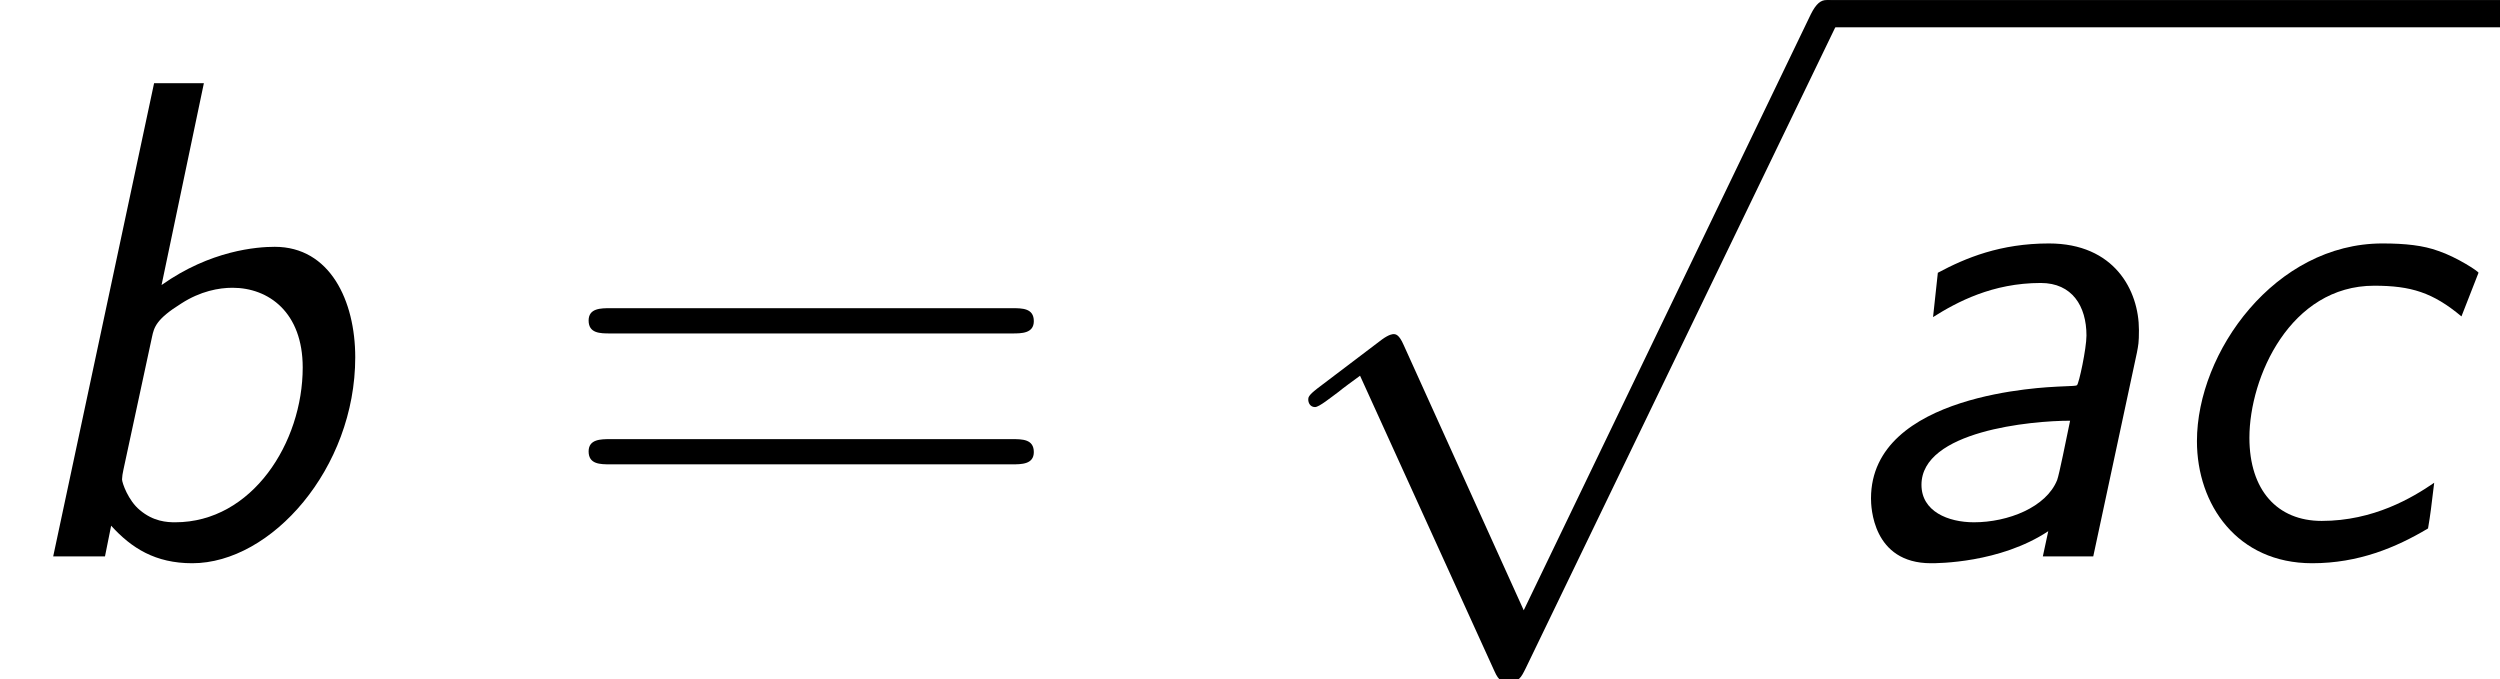
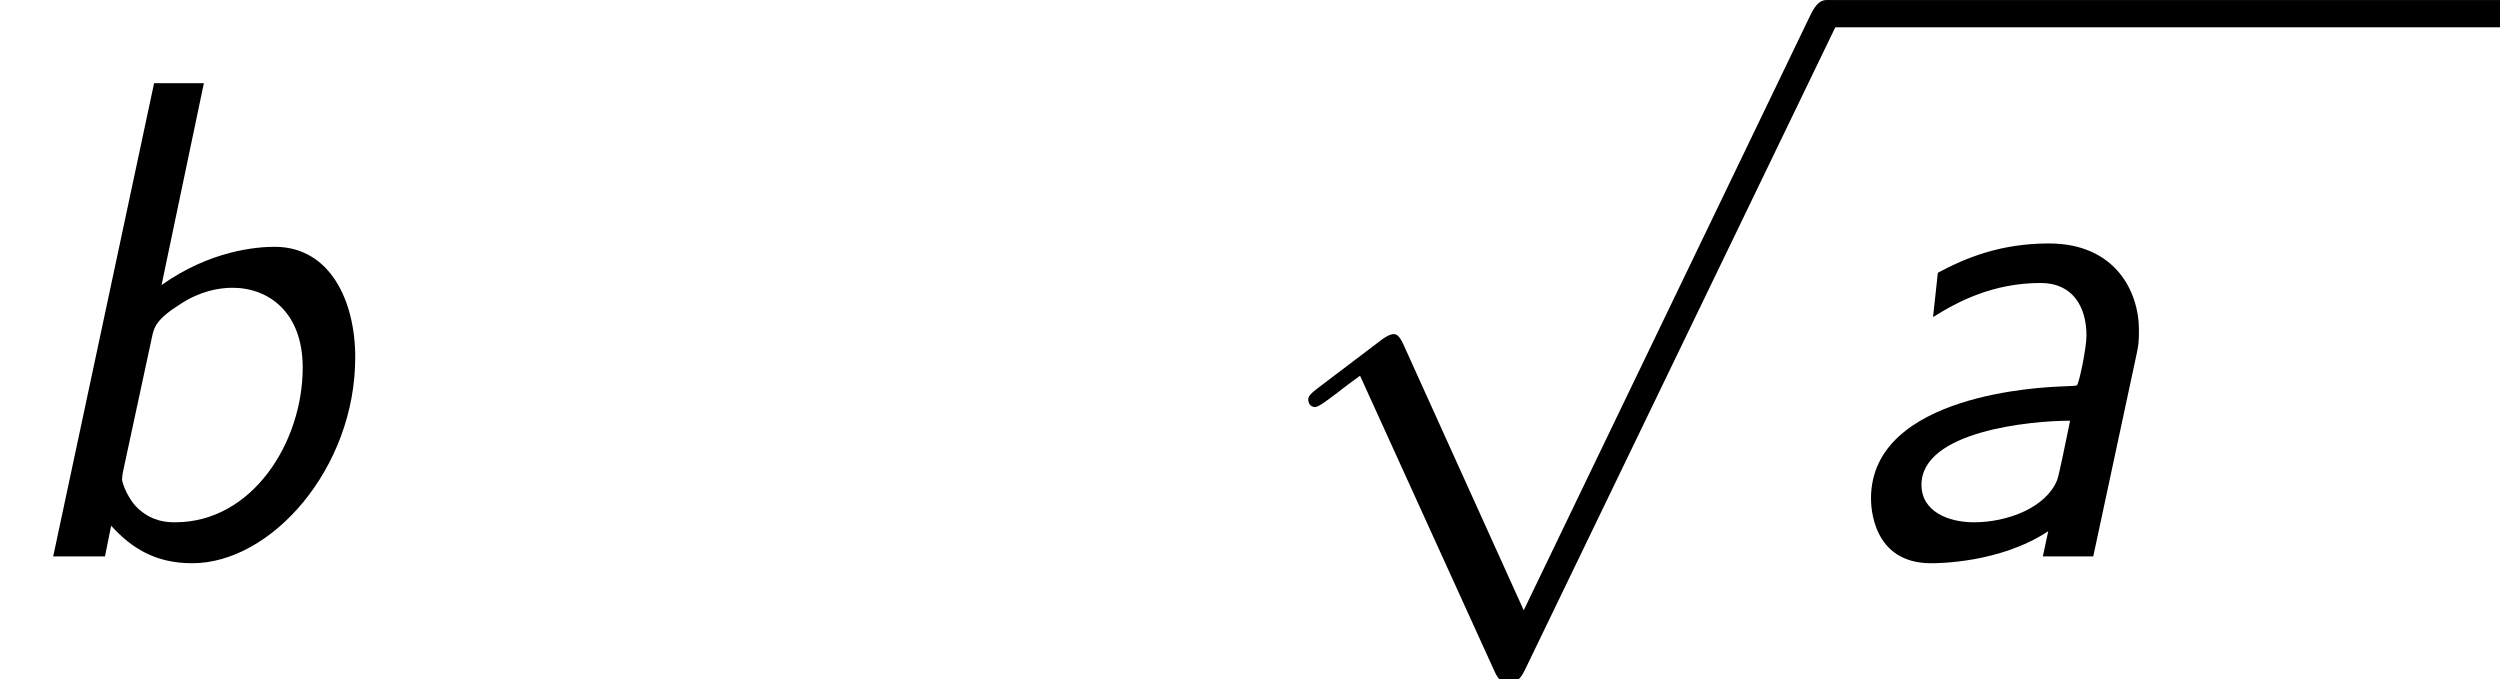
<svg xmlns="http://www.w3.org/2000/svg" xmlns:xlink="http://www.w3.org/1999/xlink" height="13.461pt" version="1.1" viewBox="-0.239 -0.237 49.533 13.461" width="49.533pt">
  <defs>
    <path d="M5.44 -3.575C5.464 -3.706 5.475 -3.742 5.475 -3.969C5.475 -4.663 5.045 -5.487 3.897 -5.487C3.049 -5.487 2.439 -5.236 1.949 -4.973L1.865 -4.196C2.283 -4.459 2.905 -4.794 3.754 -4.794C4.304 -4.794 4.555 -4.388 4.555 -3.873C4.555 -3.646 4.423 -3.025 4.388 -3.001C4.364 -2.989 4.34 -2.989 4.053 -2.977C3.873 -2.965 0.777 -2.869 0.777 -1.016C0.777 -0.873 0.801 0.12 1.829 0.12C1.937 0.12 3.037 0.12 3.885 -0.442L3.79 0H4.674L5.44 -3.575ZM4.268 -2.379C4.196 -2.032 4.077 -1.435 4.041 -1.339C3.85 -0.861 3.18 -0.598 2.582 -0.598C2.128 -0.598 1.662 -0.789 1.662 -1.255C1.662 -2.2 3.587 -2.379 4.268 -2.379Z" id="g0-97" />
    <path d="M3.575 -8.297H2.702L0.933 0H1.841L1.949 -0.538C2.307 -0.143 2.726 0.12 3.371 0.12C4.758 0.12 6.229 -1.542 6.229 -3.491C6.229 -4.483 5.786 -5.428 4.818 -5.428C4.507 -5.428 3.694 -5.368 2.833 -4.758L3.575 -8.297ZM2.666 -3.85C2.702 -4.017 2.738 -4.16 3.18 -4.435C3.515 -4.651 3.838 -4.71 4.077 -4.71C4.71 -4.71 5.308 -4.28 5.308 -3.312C5.308 -1.997 4.423 -0.598 3.072 -0.598C2.929 -0.598 2.69 -0.61 2.451 -0.813C2.248 -0.98 2.14 -1.291 2.14 -1.351C2.14 -1.387 2.152 -1.47 2.164 -1.518L2.666 -3.85Z" id="g0-98" />
-     <path d="M5.846 -4.973C5.846 -4.997 5.464 -5.248 5.141 -5.356C4.878 -5.452 4.567 -5.487 4.16 -5.487C2.283 -5.487 0.909 -3.587 0.909 -2.02C0.909 -0.909 1.614 0.12 2.929 0.12C3.742 0.12 4.399 -0.155 4.961 -0.49C5.009 -0.777 5.009 -0.801 5.069 -1.291C4.686 -1.028 4.005 -0.622 3.096 -0.622C2.319 -0.622 1.829 -1.16 1.829 -2.08C1.829 -3.144 2.546 -4.746 4.017 -4.746C4.663 -4.746 5.045 -4.627 5.547 -4.208L5.846 -4.973Z" id="g0-99" />
    <path d="M4.651 10.222L2.546 5.571C2.463 5.38 2.403 5.38 2.367 5.38C2.355 5.38 2.295 5.38 2.164 5.475L1.028 6.336C0.873 6.456 0.873 6.492 0.873 6.528C0.873 6.587 0.909 6.659 0.992 6.659C1.064 6.659 1.267 6.492 1.399 6.396C1.47 6.336 1.65 6.205 1.781 6.109L4.136 11.286C4.22 11.477 4.28 11.477 4.388 11.477C4.567 11.477 4.603 11.405 4.686 11.238L10.114 0C10.198 -0.167 10.198 -0.215 10.198 -0.239C10.198 -0.359 10.102 -0.478 9.959 -0.478C9.863 -0.478 9.779 -0.418 9.684 -0.227L4.651 10.222Z" id="g1-112" />
-     <path d="M8.07 -3.909C8.237 -3.909 8.452 -3.909 8.452 -4.125C8.452 -4.352 8.249 -4.352 8.07 -4.352H1.028C0.861 -4.352 0.646 -4.352 0.646 -4.136C0.646 -3.909 0.849 -3.909 1.028 -3.909H8.07ZM8.07 -1.614C8.237 -1.614 8.452 -1.614 8.452 -1.829C8.452 -2.056 8.249 -2.056 8.07 -2.056H1.028C0.861 -2.056 0.646 -2.056 0.646 -1.841C0.646 -1.614 0.849 -1.614 1.028 -1.614H8.07Z" id="g2-61" />
  </defs>
  <g id="page1" transform="matrix(1.13 0 0 1.13 -63.986 -63.514)">
    <use x="56.413" xlink:href="#g0-98" y="65.753" />
    <use x="66.088" xlink:href="#g2-61" y="65.753" />
    <use x="78.479" xlink:href="#g1-112" y="56.476" />
    <rect height="0.478" width="11.806" x="88.442" y="55.998" />
    <use x="88.442" xlink:href="#g0-97" y="65.753" />
    <use x="94.025" xlink:href="#g0-99" y="65.753" />
  </g>
</svg>